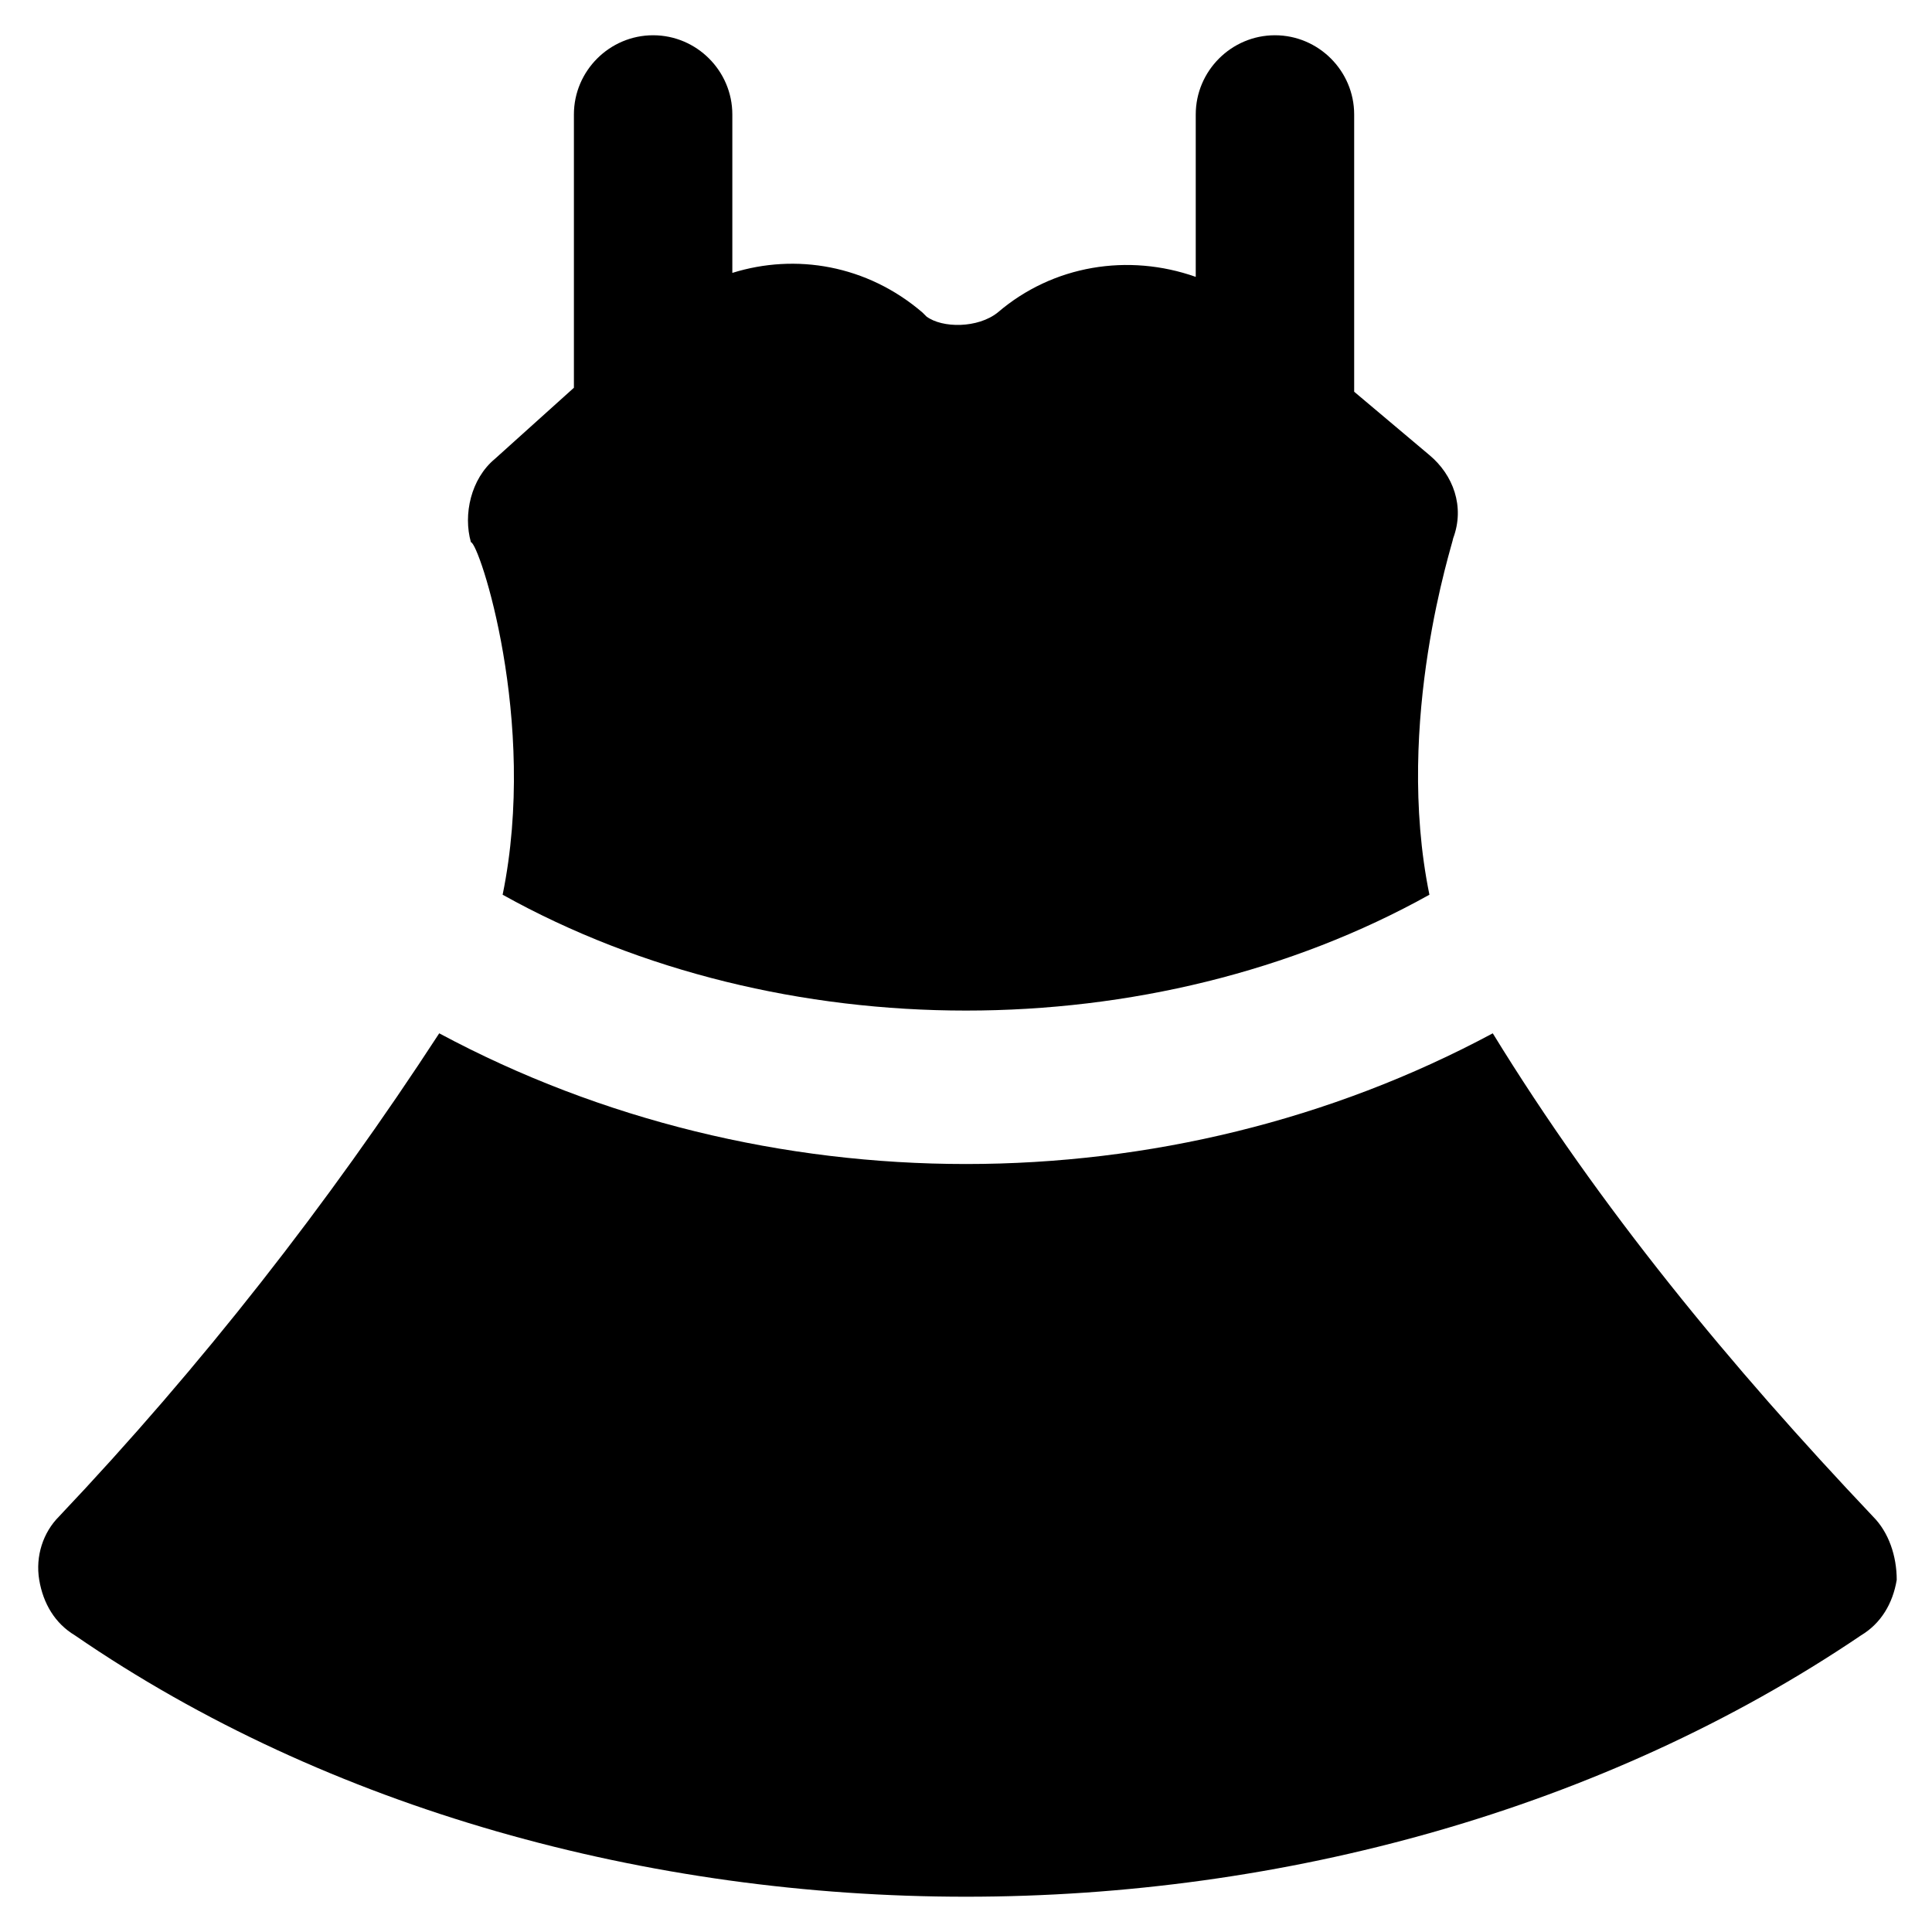
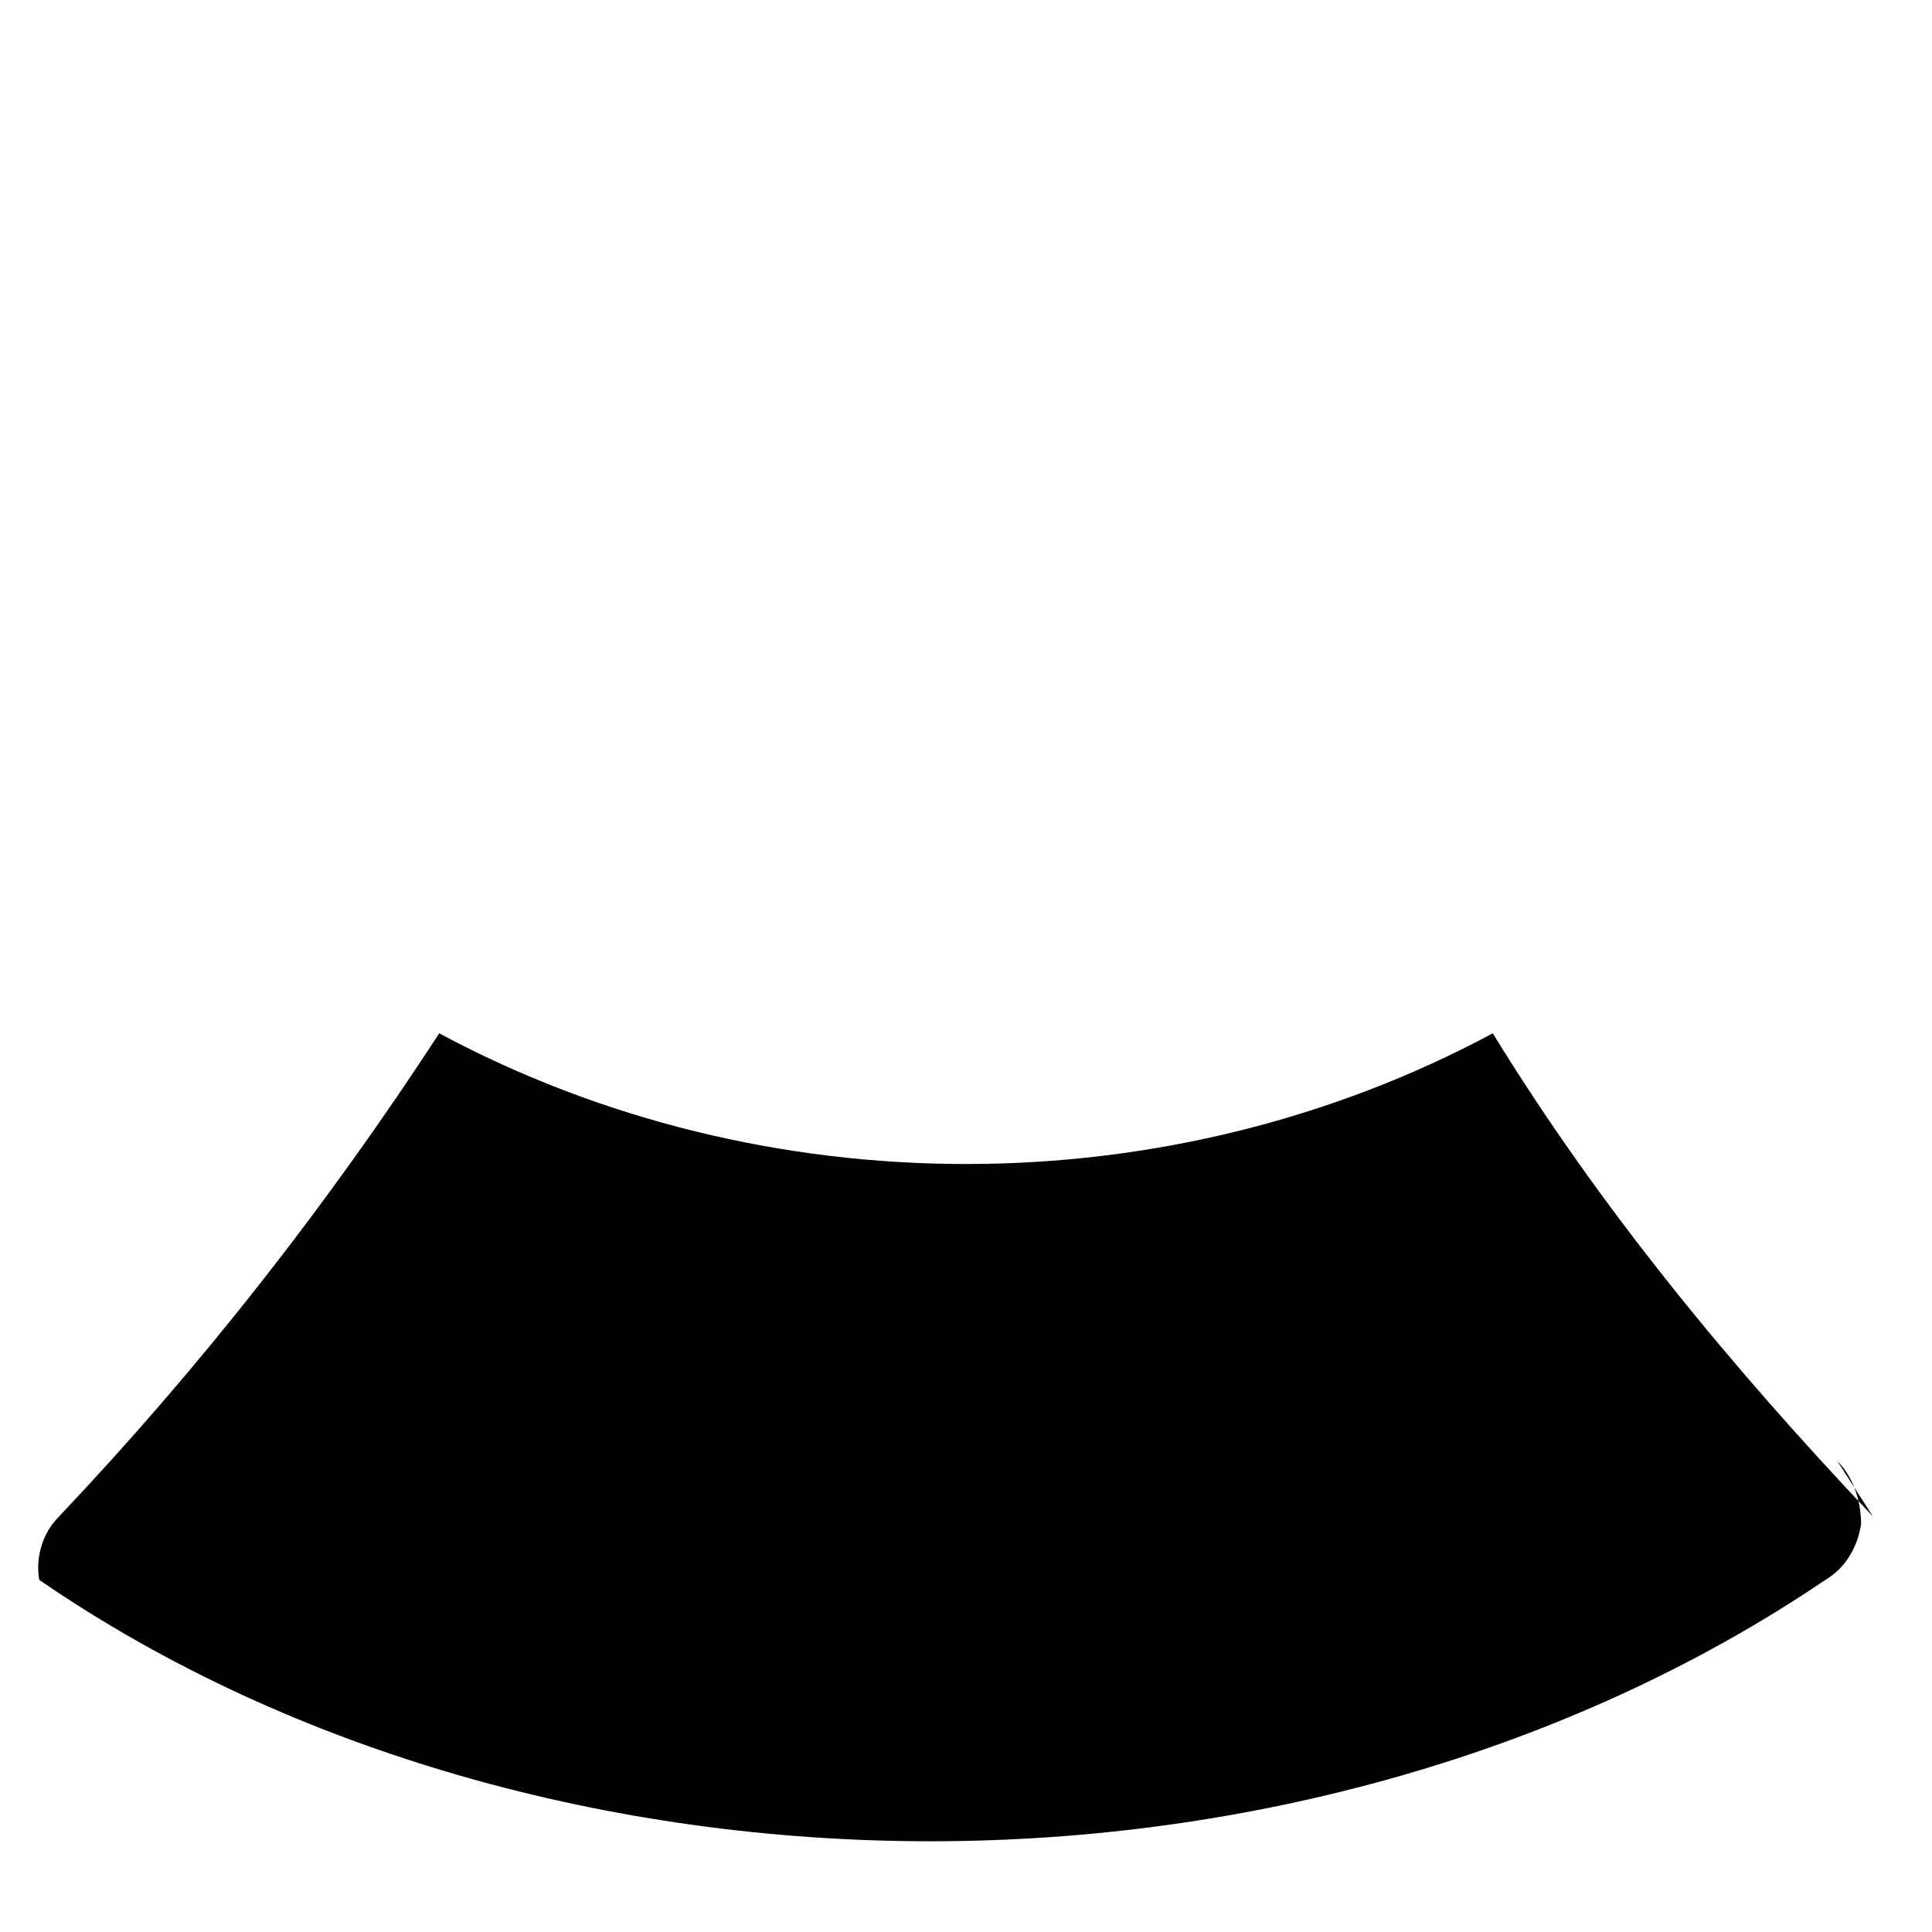
<svg xmlns="http://www.w3.org/2000/svg" fill="#000000" width="800px" height="800px" version="1.1" viewBox="144 144 512 512">
  <g>
-     <path d="m277.2 381.11c73.473 40.934 172.14 40.934 245.61 0-9.445-46.184 6.297-93.414 6.297-94.465 3.148-8.398 0-16.793-6.297-22.043l-19.941-16.793v-73.473c0-11.547-9.445-20.992-20.992-20.992-11.547 0-20.992 9.445-20.992 20.992v43.035c-17.844-6.297-37.785-3.148-52.48 9.445-5.246 4.199-14.695 4.199-18.895 1.051l-1.051-1.051c-14.695-12.594-33.586-15.742-50.383-10.496v-41.984c0-11.547-9.445-20.992-20.992-20.992s-20.992 9.445-20.992 20.992v72.422l-20.992 18.895c-6.297 5.246-8.398 14.695-6.297 22.043 2.106 0 17.848 47.23 8.402 93.414z" />
-     <path d="m640.36 545.89c-37.785-39.887-72.422-81.867-100.76-128.05-43.035 23.09-91.316 34.637-139.6 34.637s-96.562-11.547-139.6-34.637c-29.391 45.133-62.977 88.168-100.76 128.05-4.199 4.199-6.297 10.496-5.246 16.793s4.199 11.547 9.445 14.695c67.172 46.18 152.19 69.273 236.16 69.273s168.98-23.09 237.21-69.273c5.246-3.148 8.398-8.398 9.445-14.695 0-6.297-2.102-12.598-6.297-16.793z" />
+     <path d="m640.36 545.89c-37.785-39.887-72.422-81.867-100.76-128.05-43.035 23.09-91.316 34.637-139.6 34.637s-96.562-11.547-139.6-34.637c-29.391 45.133-62.977 88.168-100.76 128.05-4.199 4.199-6.297 10.496-5.246 16.793c67.172 46.18 152.19 69.273 236.16 69.273s168.98-23.09 237.21-69.273c5.246-3.148 8.398-8.398 9.445-14.695 0-6.297-2.102-12.598-6.297-16.793z" />
  </g>
</svg>